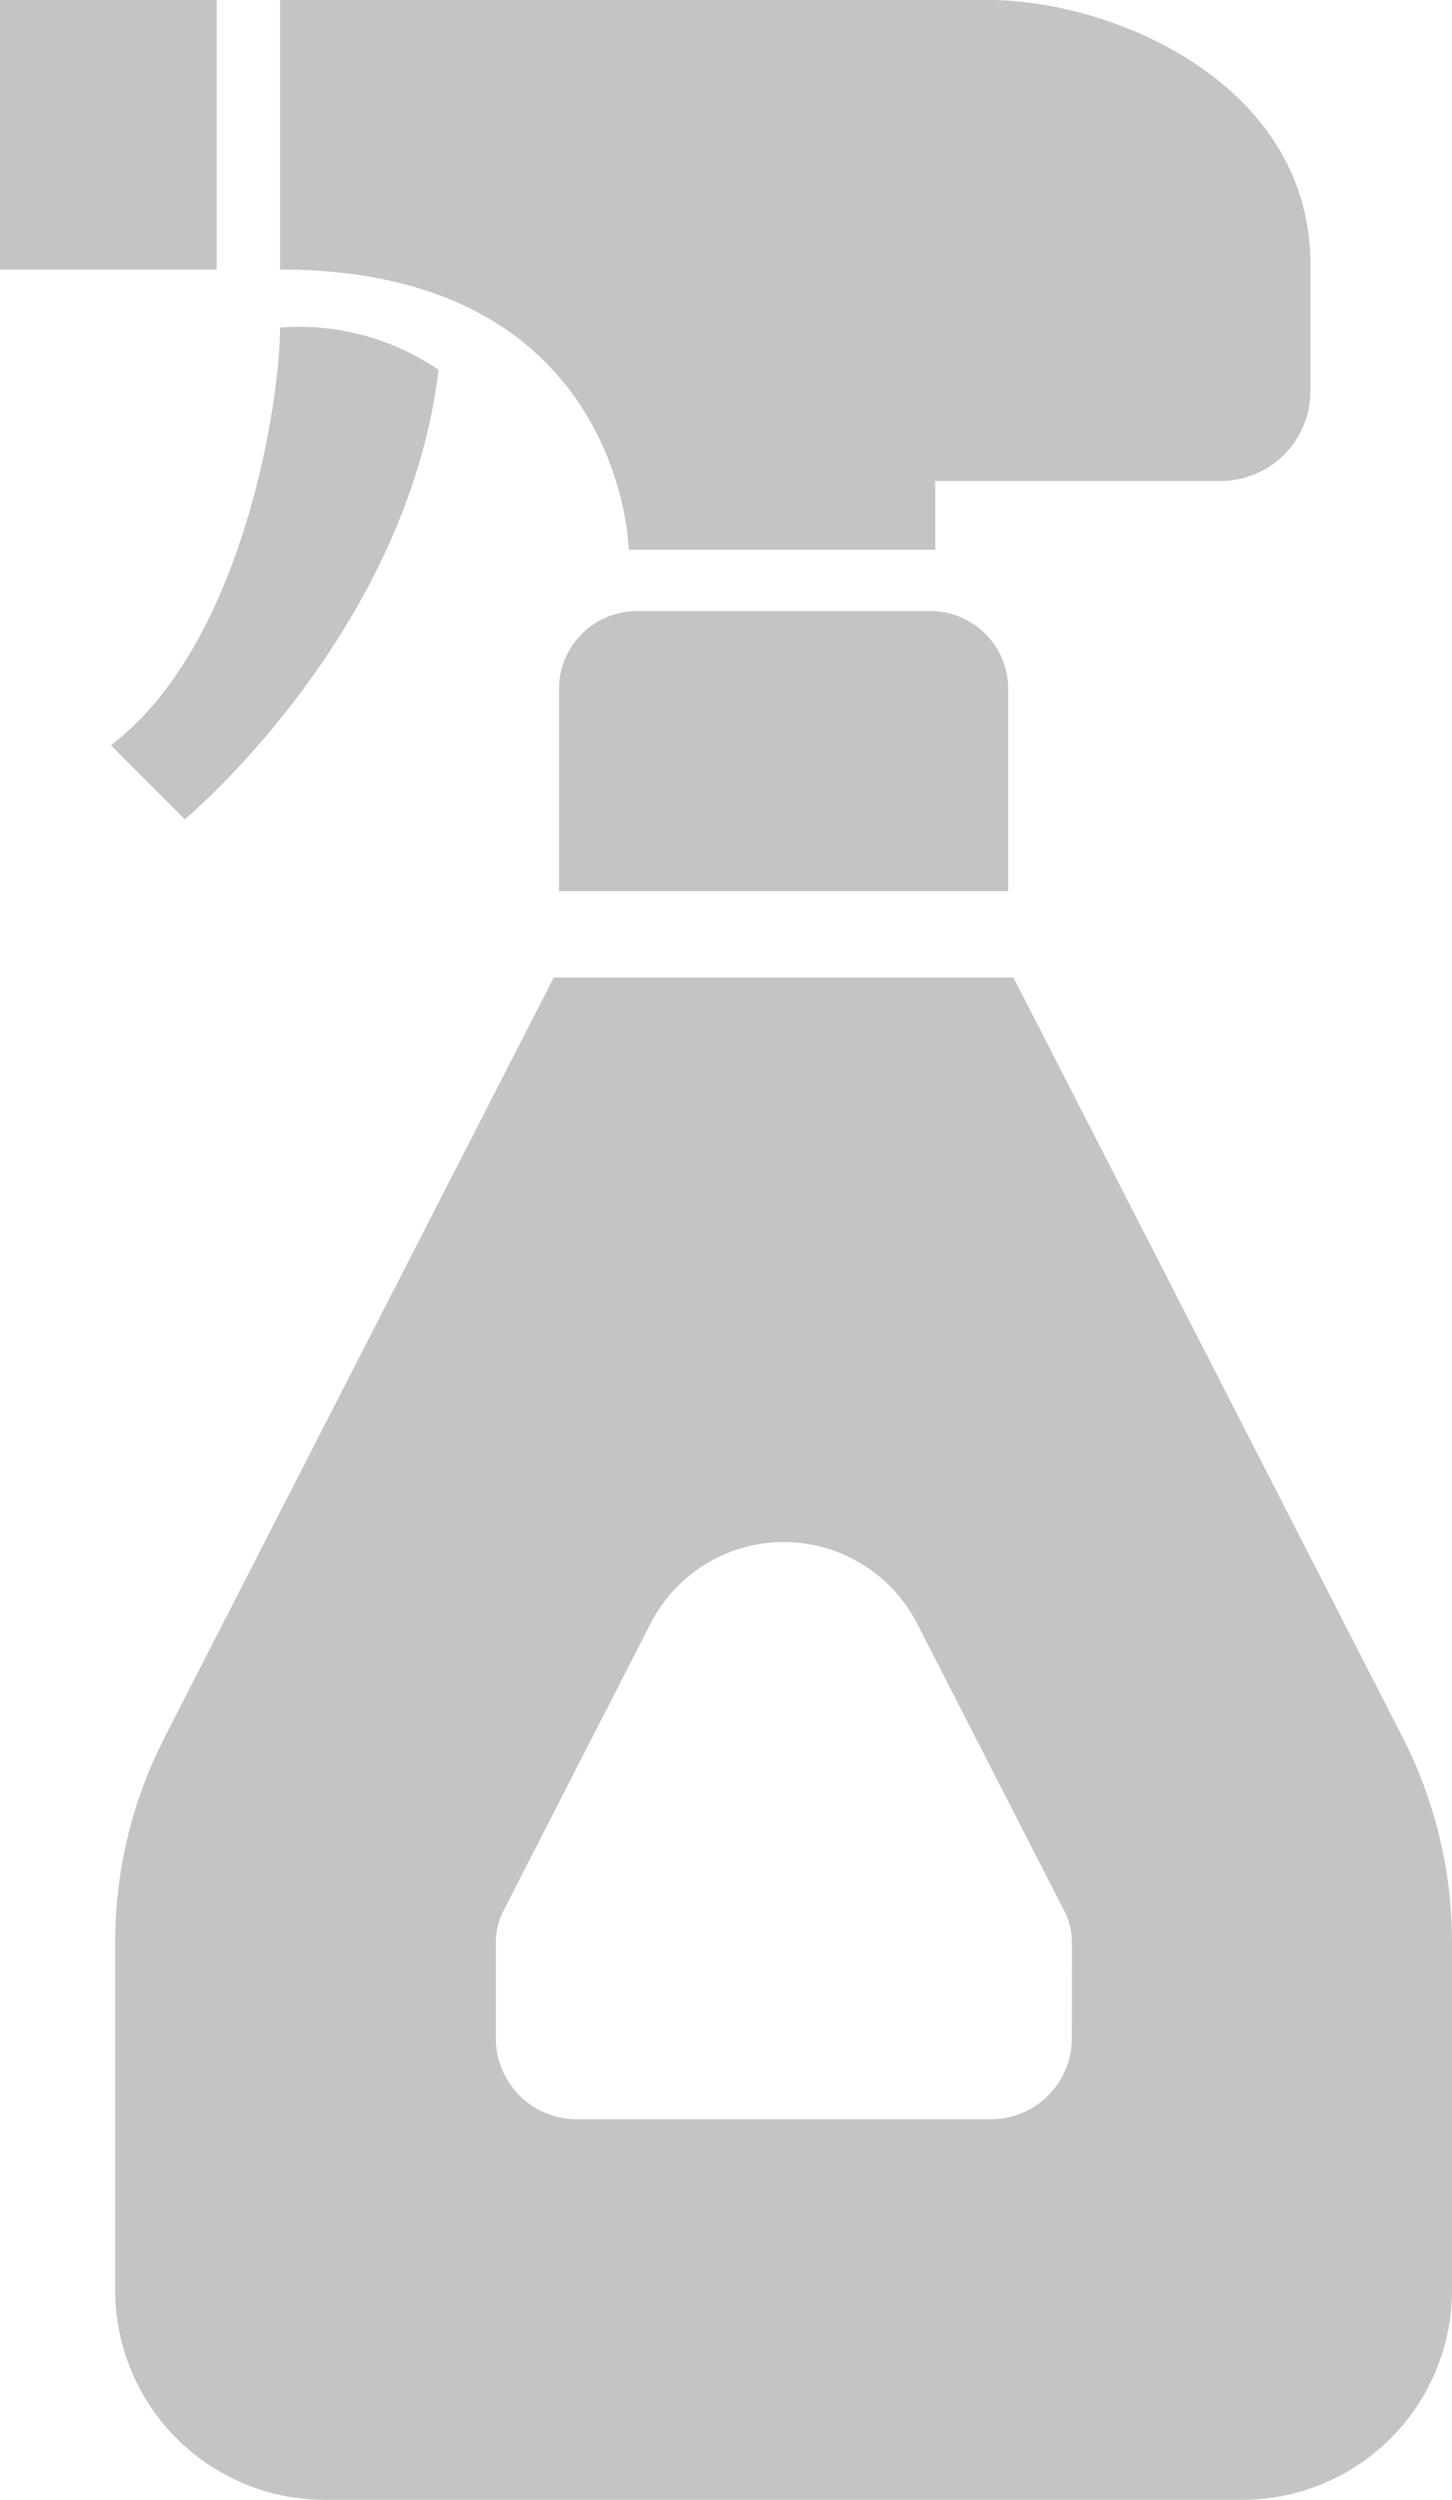
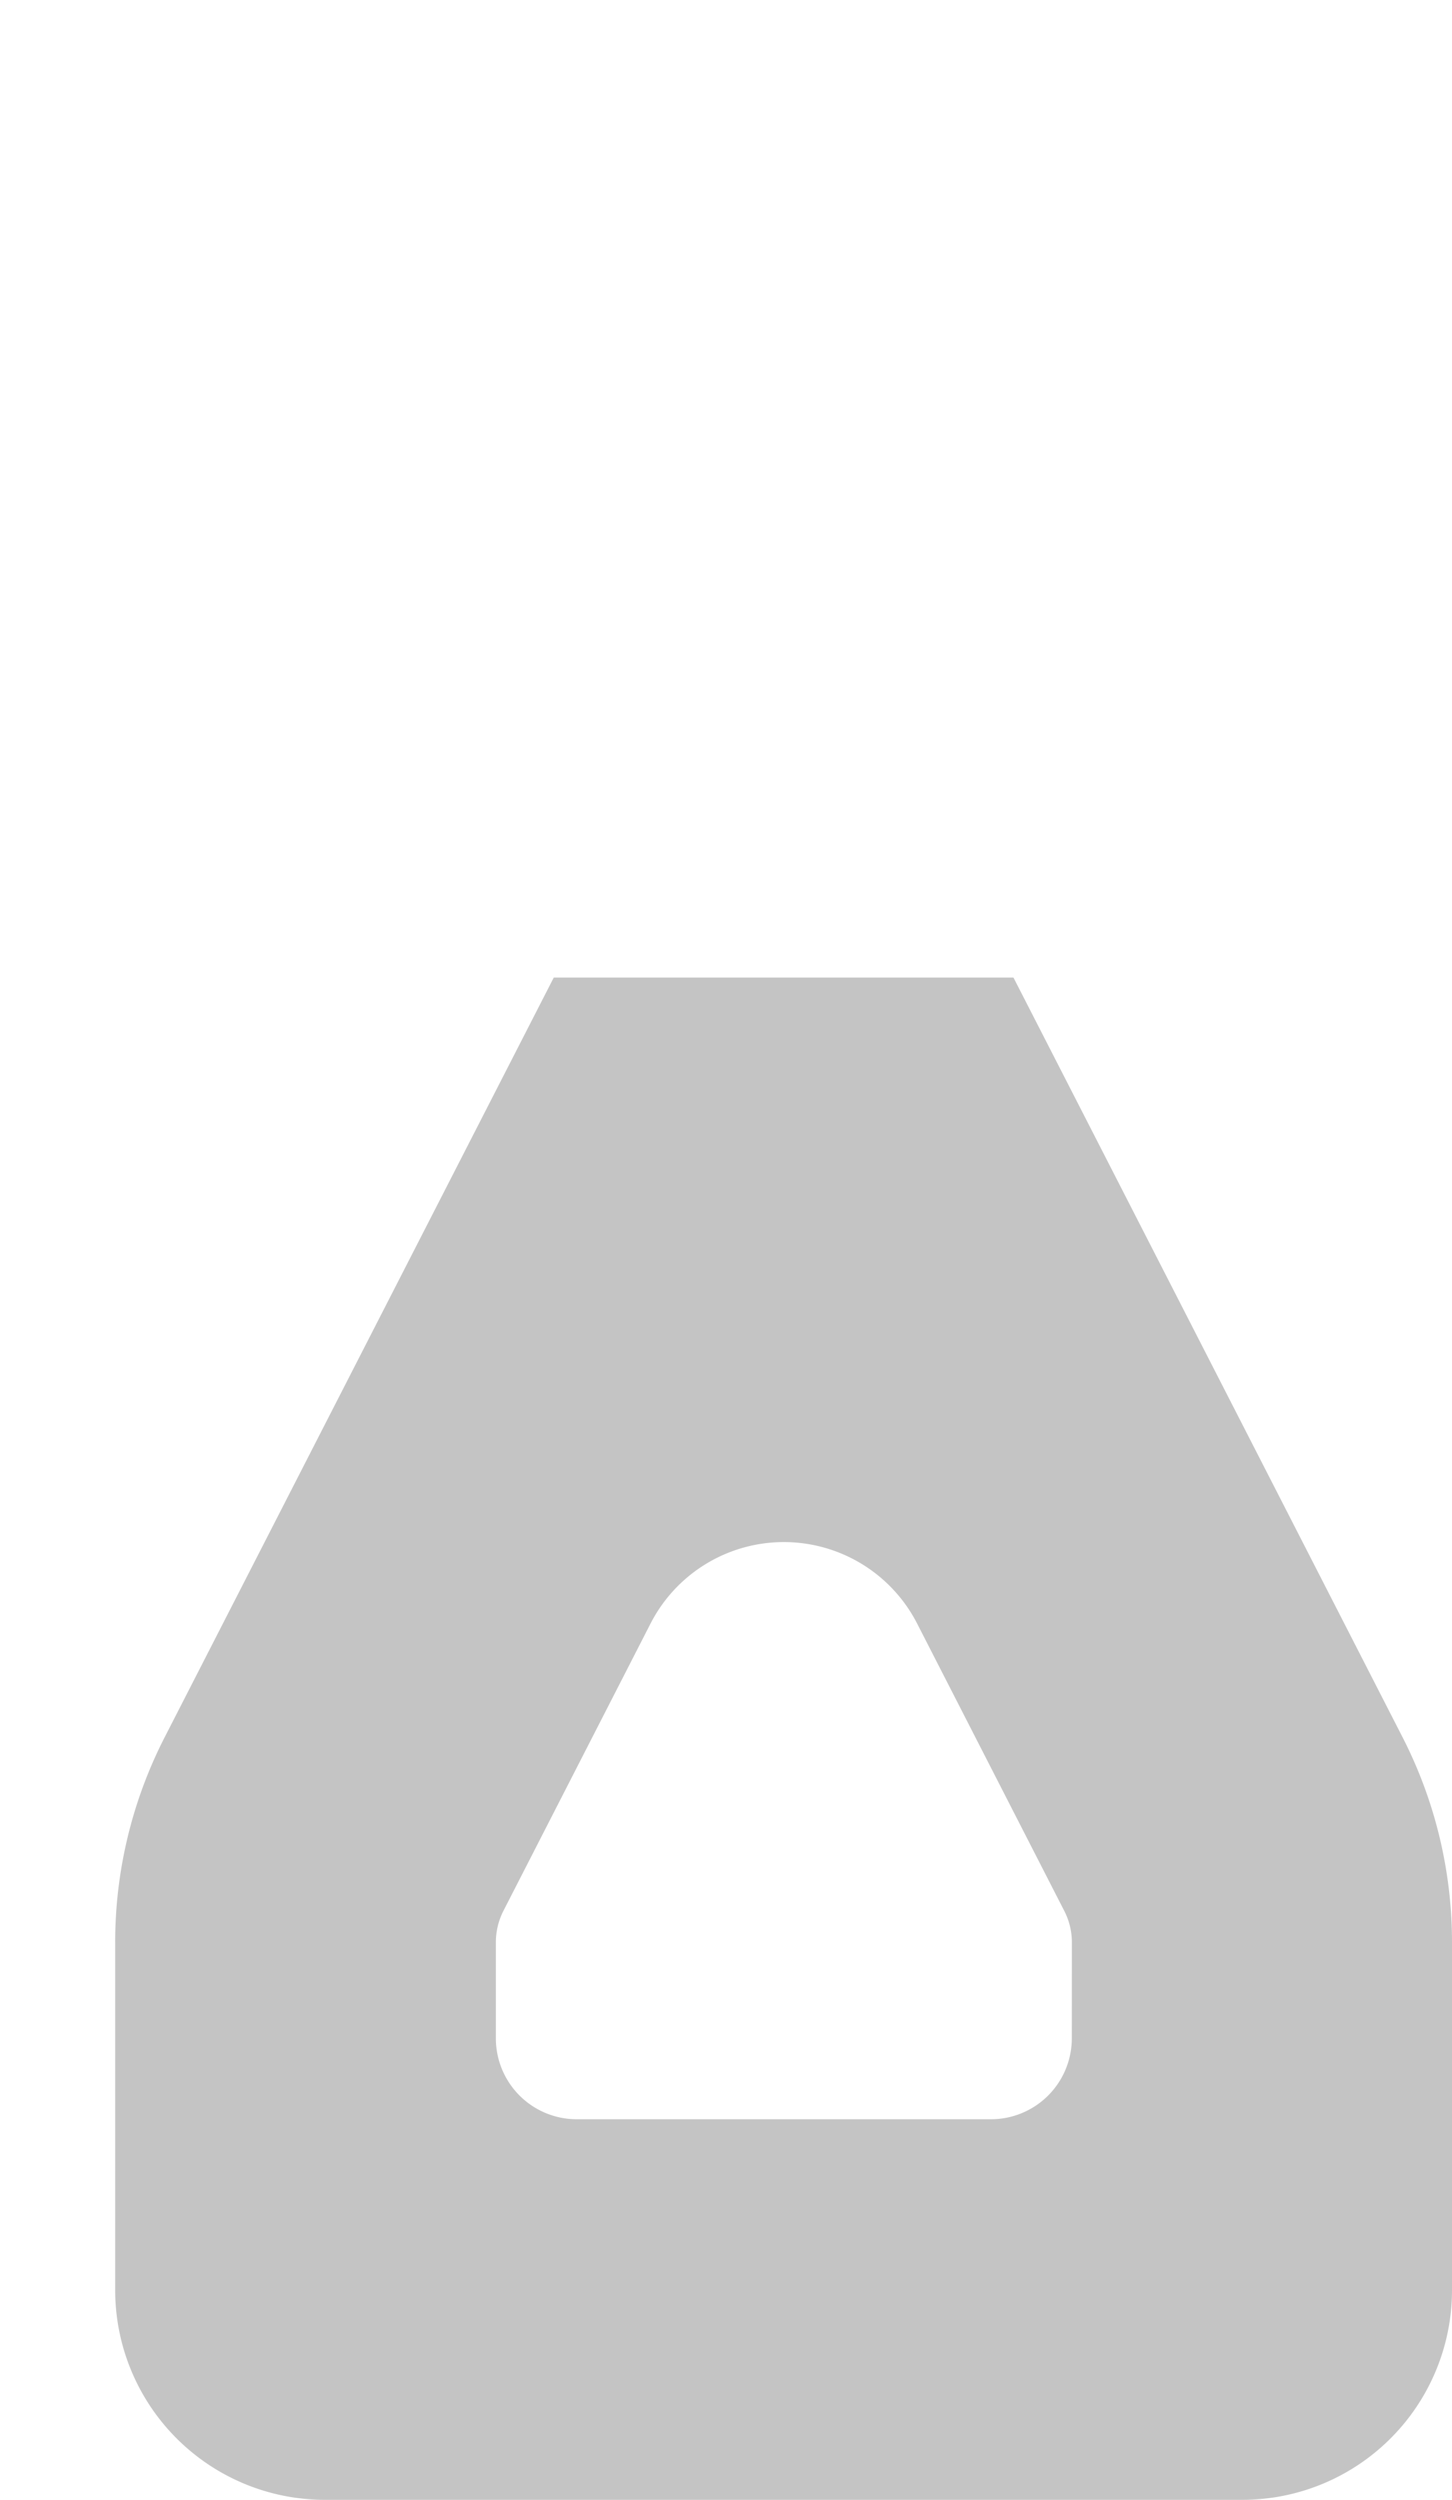
<svg xmlns="http://www.w3.org/2000/svg" width="26.776" height="46.083" viewBox="0 0 26.776 46.083">
  <g id="スプレー洗剤のアイコン1" transform="translate(-107.251)">
-     <path id="パス_763" data-name="パス 763" d="M171.064,10.134h5.652V8.867h5.261a1.657,1.657,0,0,0,1.657-1.657V4.872c0-3.313-3.605-4.872-5.943-4.872H164.634V4.969C170.967,4.969,171.064,10.134,171.064,10.134Z" transform="translate(-52.218)" fill="#c4c4c4" />
-     <rect id="長方形_24351" data-name="長方形 24351" width="3.995" height="4.969" transform="translate(107.251)" fill="#c4c4c4" />
-     <path id="パス_764" data-name="パス 764" d="M136.025,67.9a4.555,4.555,0,0,0-2.923-.779c0,1.364-.682,5.846-3.119,7.7l1.364,1.364S135.441,72.775,136.025,67.9Z" transform="translate(-20.687 -61.082)" fill="#c4c4c4" />
-     <path id="パス_765" data-name="パス 765" d="M223.227,125.153a1.436,1.436,0,0,0-1.437,1.436v3.728h8.283v-3.728a1.436,1.436,0,0,0-1.436-1.436Z" transform="translate(-104.23 -113.888)" fill="#c4c4c4" />
    <path id="パス_766" data-name="パス 766" d="M154.588,214.222l-7.176-14.006h-8.477l-7.176,14.006a8.283,8.283,0,0,0-.912,3.779v6.411a3.867,3.867,0,0,0,3.867,3.867h16.918a3.867,3.867,0,0,0,3.867-3.867V218A8.29,8.29,0,0,0,154.588,214.222Zm-6.1,5.549a1.492,1.492,0,0,1-1.492,1.492h-7.638a1.492,1.492,0,0,1-1.491-1.492V218a1.28,1.28,0,0,1,.14-.58l2.712-5.294a2.762,2.762,0,0,1,4.917,0l2.712,5.294a1.265,1.265,0,0,1,.141.579Z" transform="translate(-21.472 -182.195)" fill="#c4c4c4" />
  </g>
</svg>